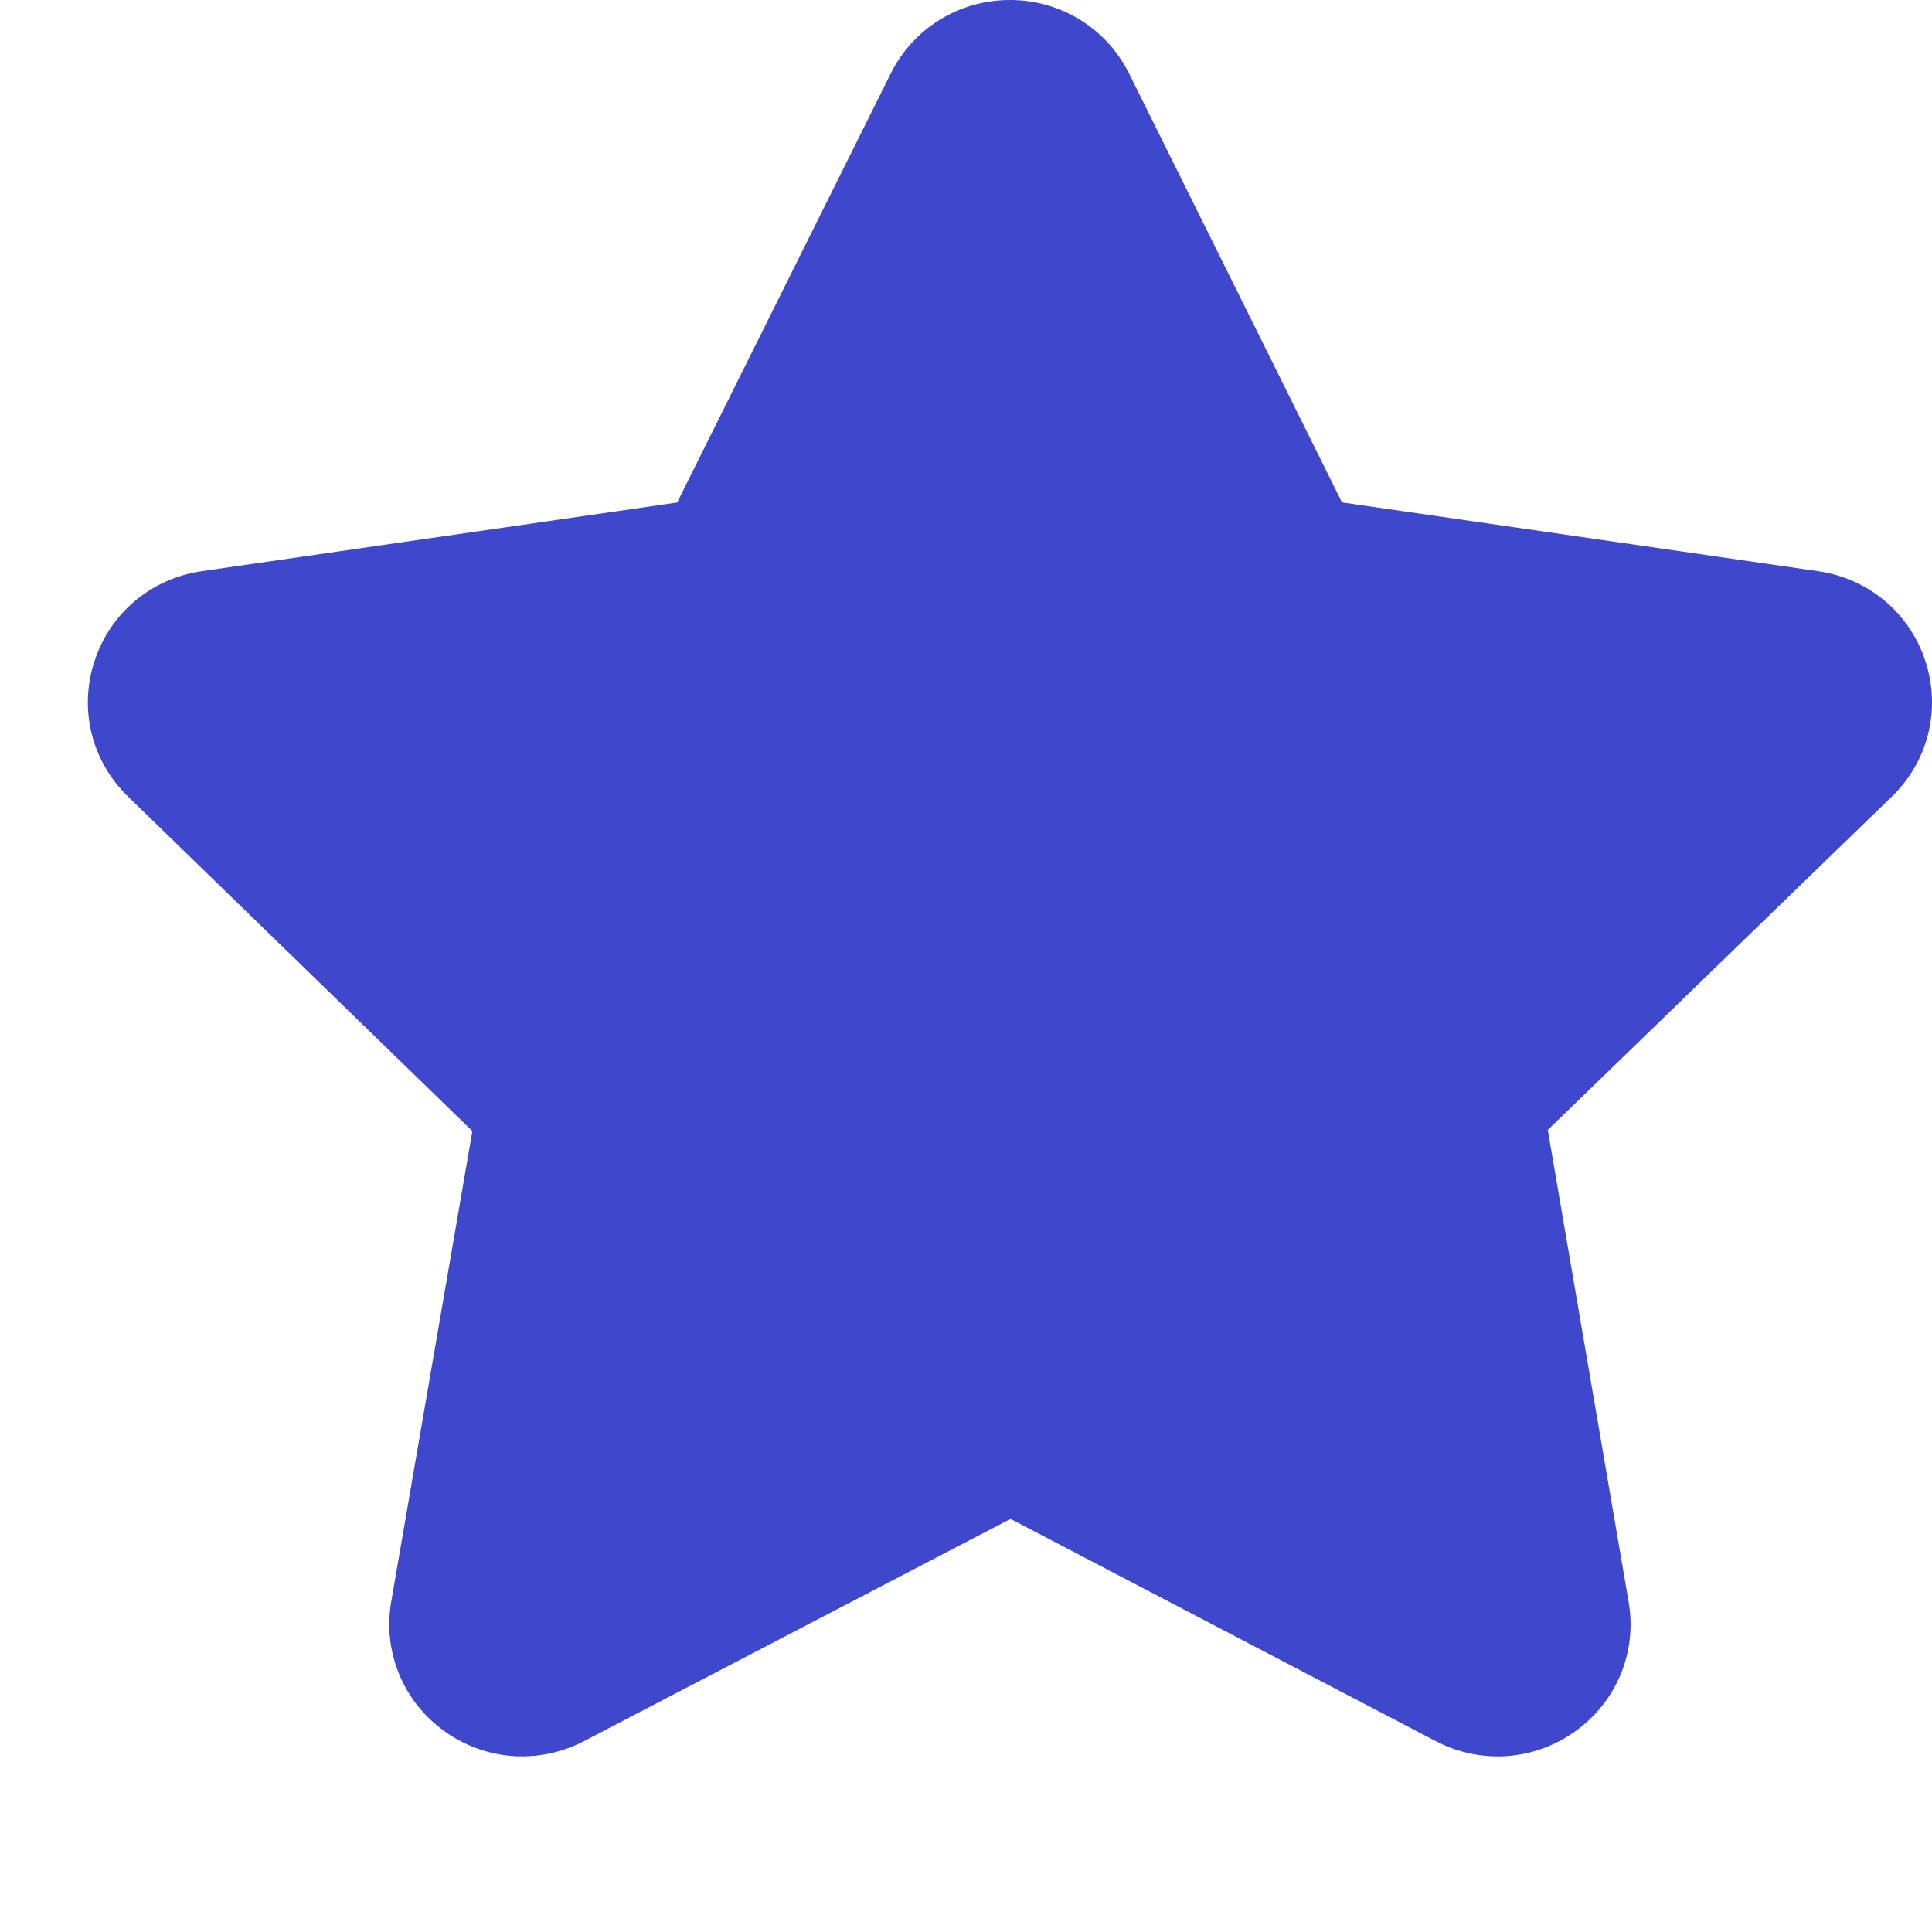
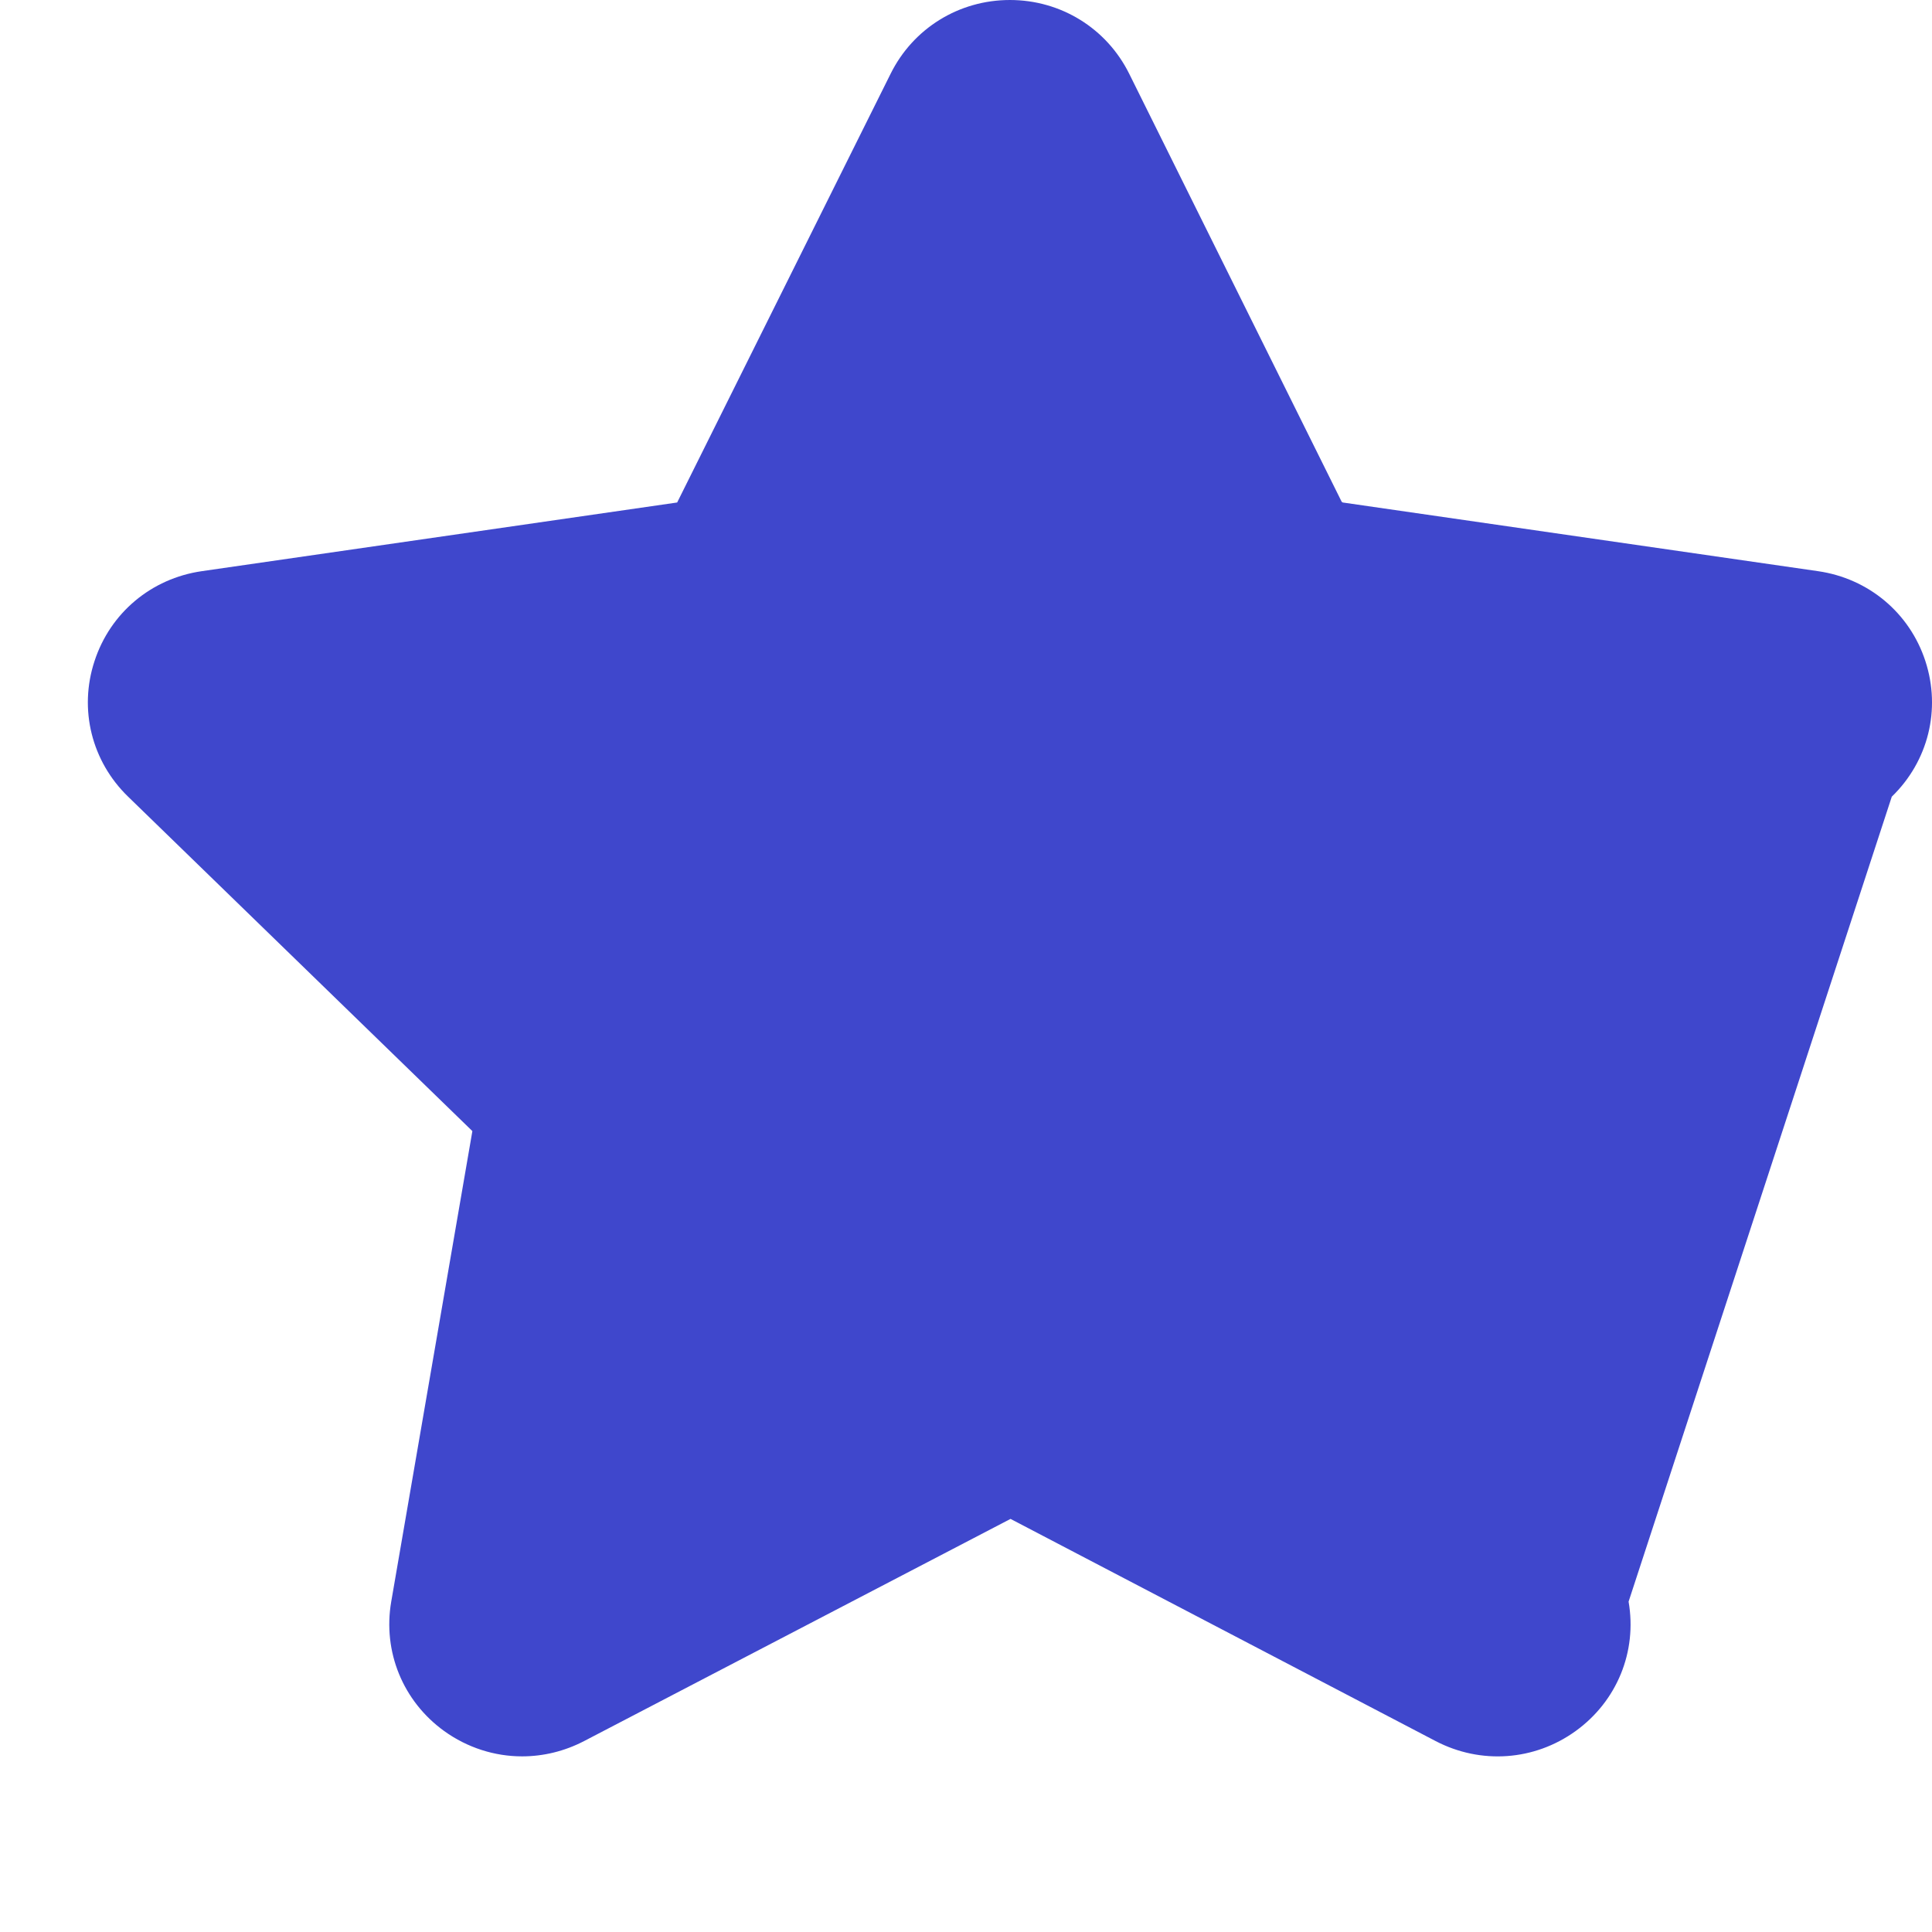
<svg xmlns="http://www.w3.org/2000/svg" width="22" height="22" viewBox="0 0 22 22" fill="none">
-   <path d="M15.278 5.714L12.858 0.839C12.601 0.322 12.08 0 11.5 0C10.92 0 10.399 0.322 10.142 0.839L7.711 5.722L2.298 6.504C1.723 6.587 1.255 6.979 1.076 7.529C0.896 8.077 1.043 8.669 1.459 9.072L5.379 12.88L4.455 18.238C4.357 18.807 4.588 19.372 5.057 19.711C5.322 19.902 5.633 20 5.945 20C6.186 20 6.428 19.942 6.651 19.826L11.507 17.296L16.348 19.826C16.862 20.094 17.473 20.051 17.943 19.711C18.412 19.372 18.644 18.808 18.545 18.238L17.625 12.867L21.542 9.072C21.958 8.669 22.104 8.078 21.925 7.529C21.746 6.979 21.277 6.587 20.702 6.504L15.29 5.722L15.278 5.714Z" fill="#3F47CC" />
+   <path d="M15.278 5.714L12.858 0.839C12.601 0.322 12.08 0 11.5 0C10.92 0 10.399 0.322 10.142 0.839L7.711 5.722L2.298 6.504C1.723 6.587 1.255 6.979 1.076 7.529C0.896 8.077 1.043 8.669 1.459 9.072L5.379 12.88L4.455 18.238C4.357 18.807 4.588 19.372 5.057 19.711C5.322 19.902 5.633 20 5.945 20C6.186 20 6.428 19.942 6.651 19.826L11.507 17.296L16.348 19.826C16.862 20.094 17.473 20.051 17.943 19.711C18.412 19.372 18.644 18.808 18.545 18.238L21.542 9.072C21.958 8.669 22.104 8.078 21.925 7.529C21.746 6.979 21.277 6.587 20.702 6.504L15.29 5.722L15.278 5.714Z" fill="#3F47CC" />
</svg>